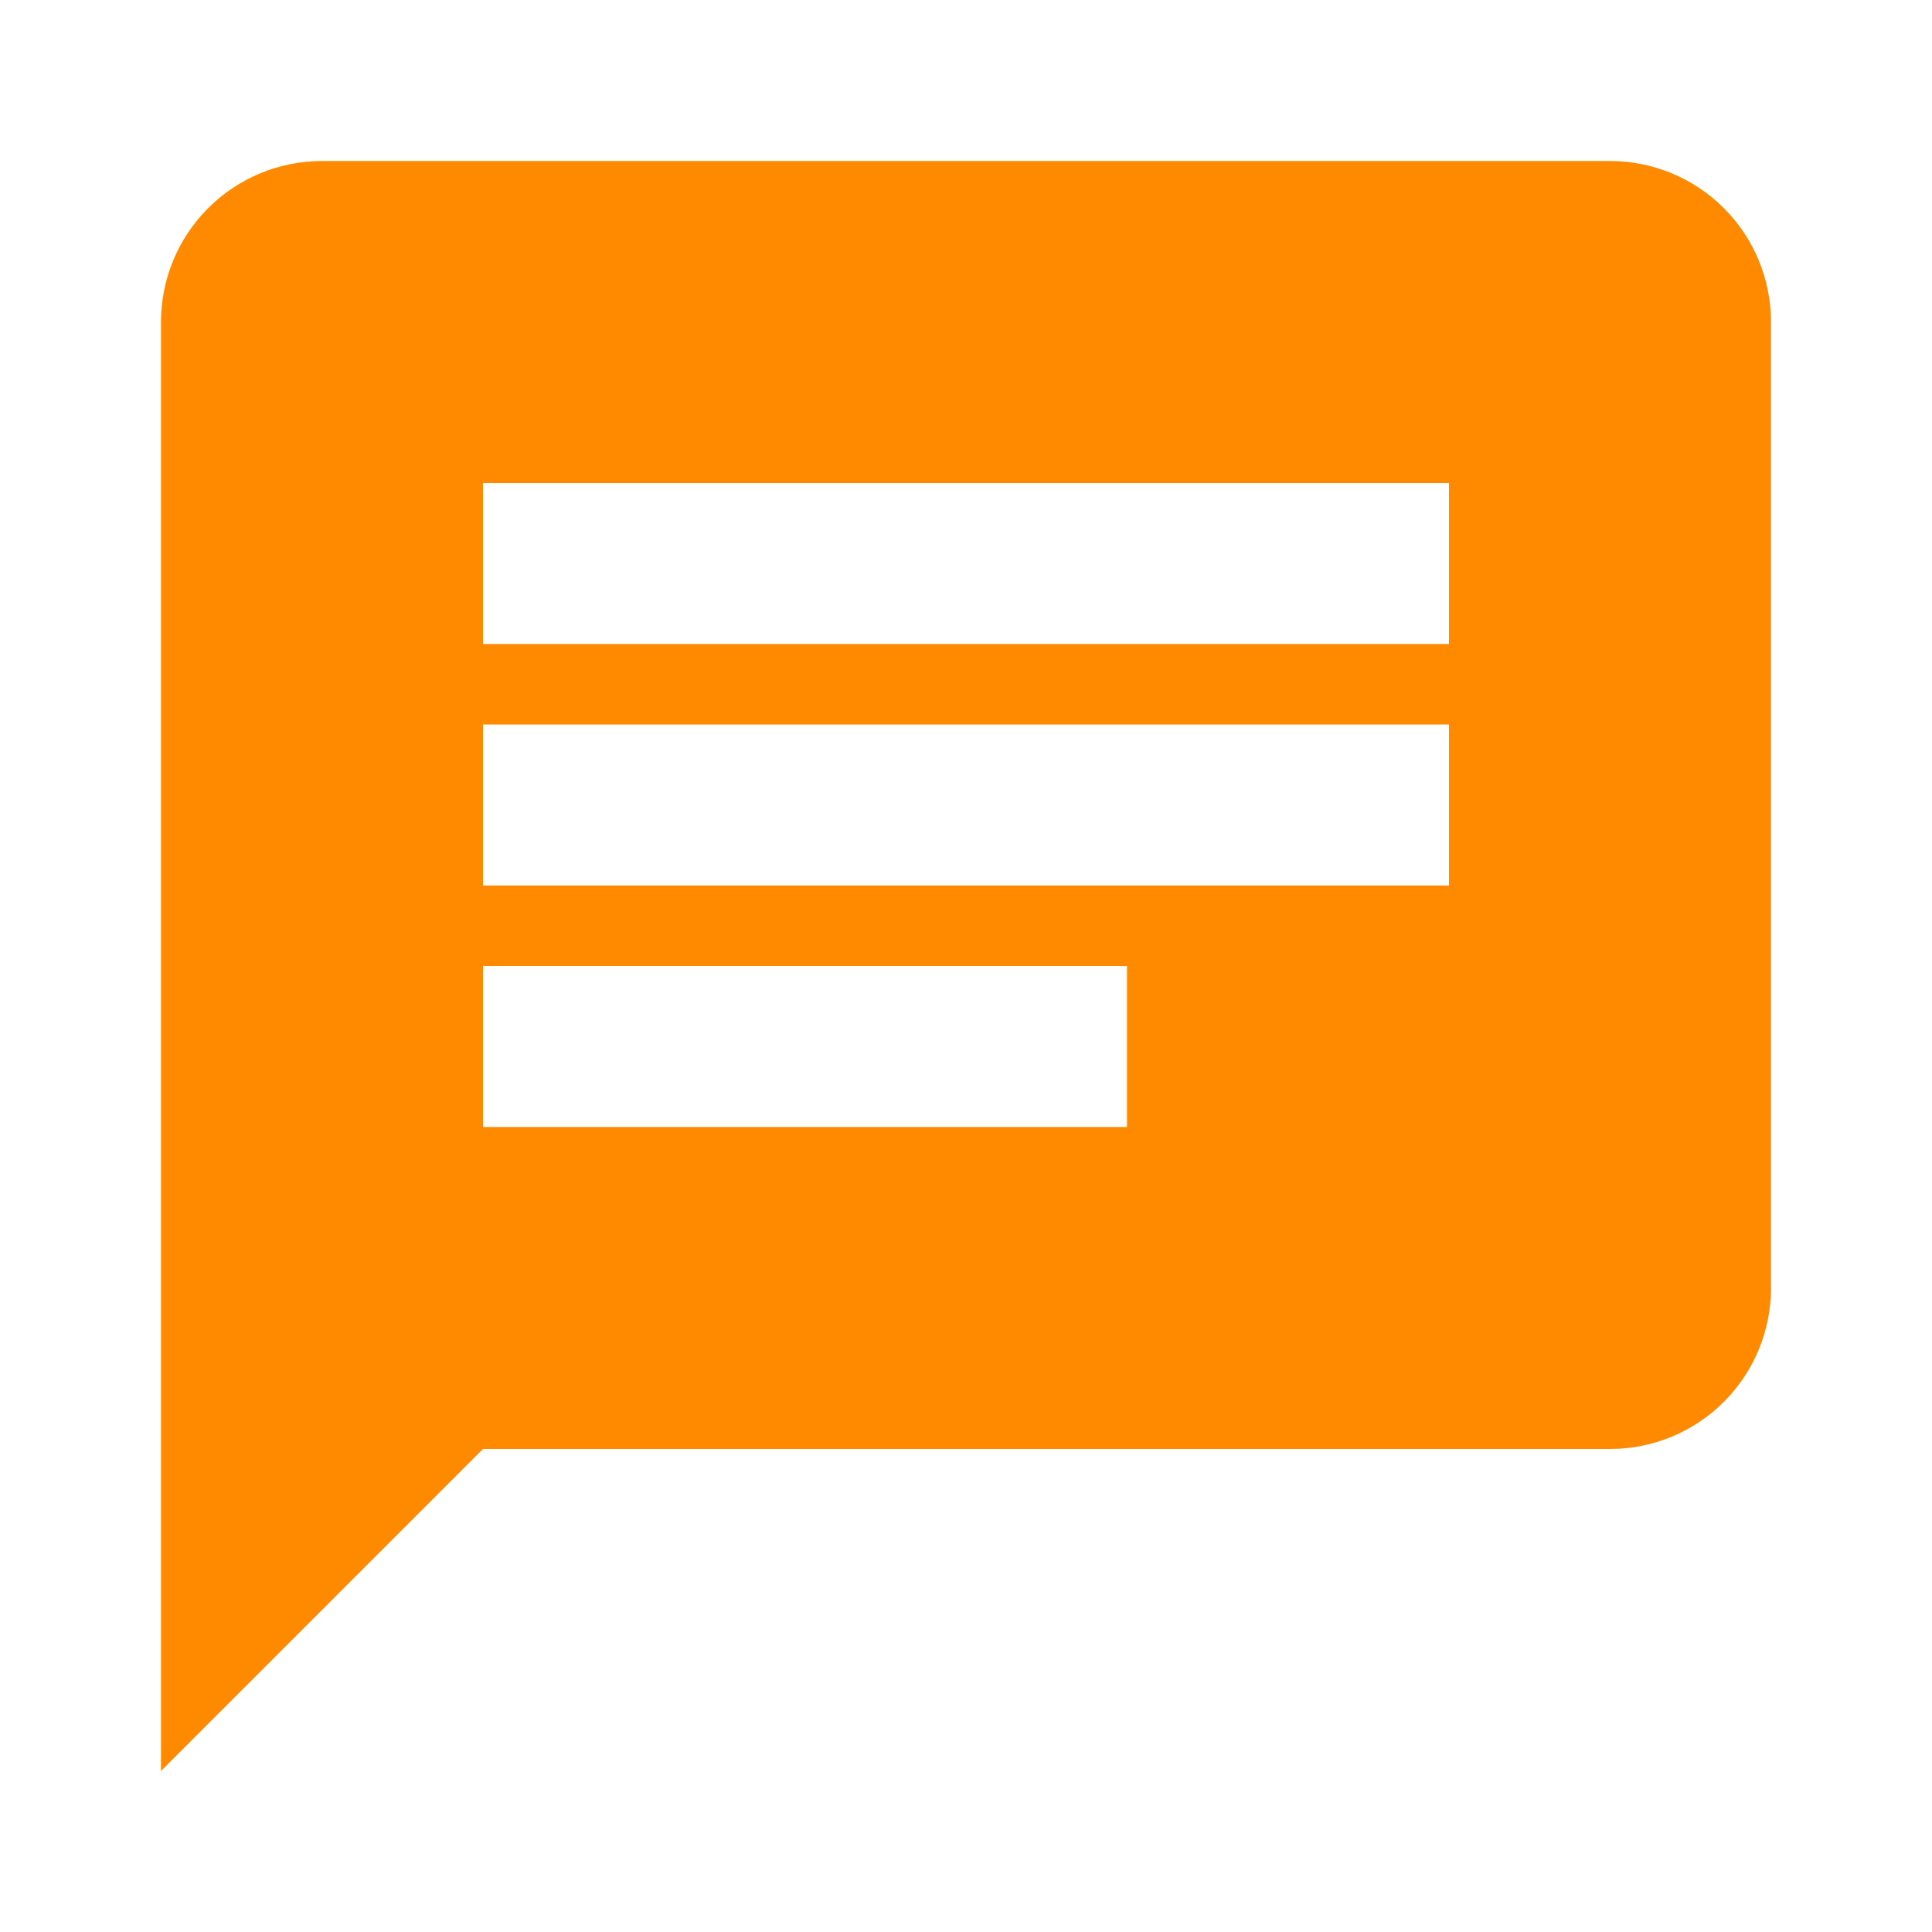
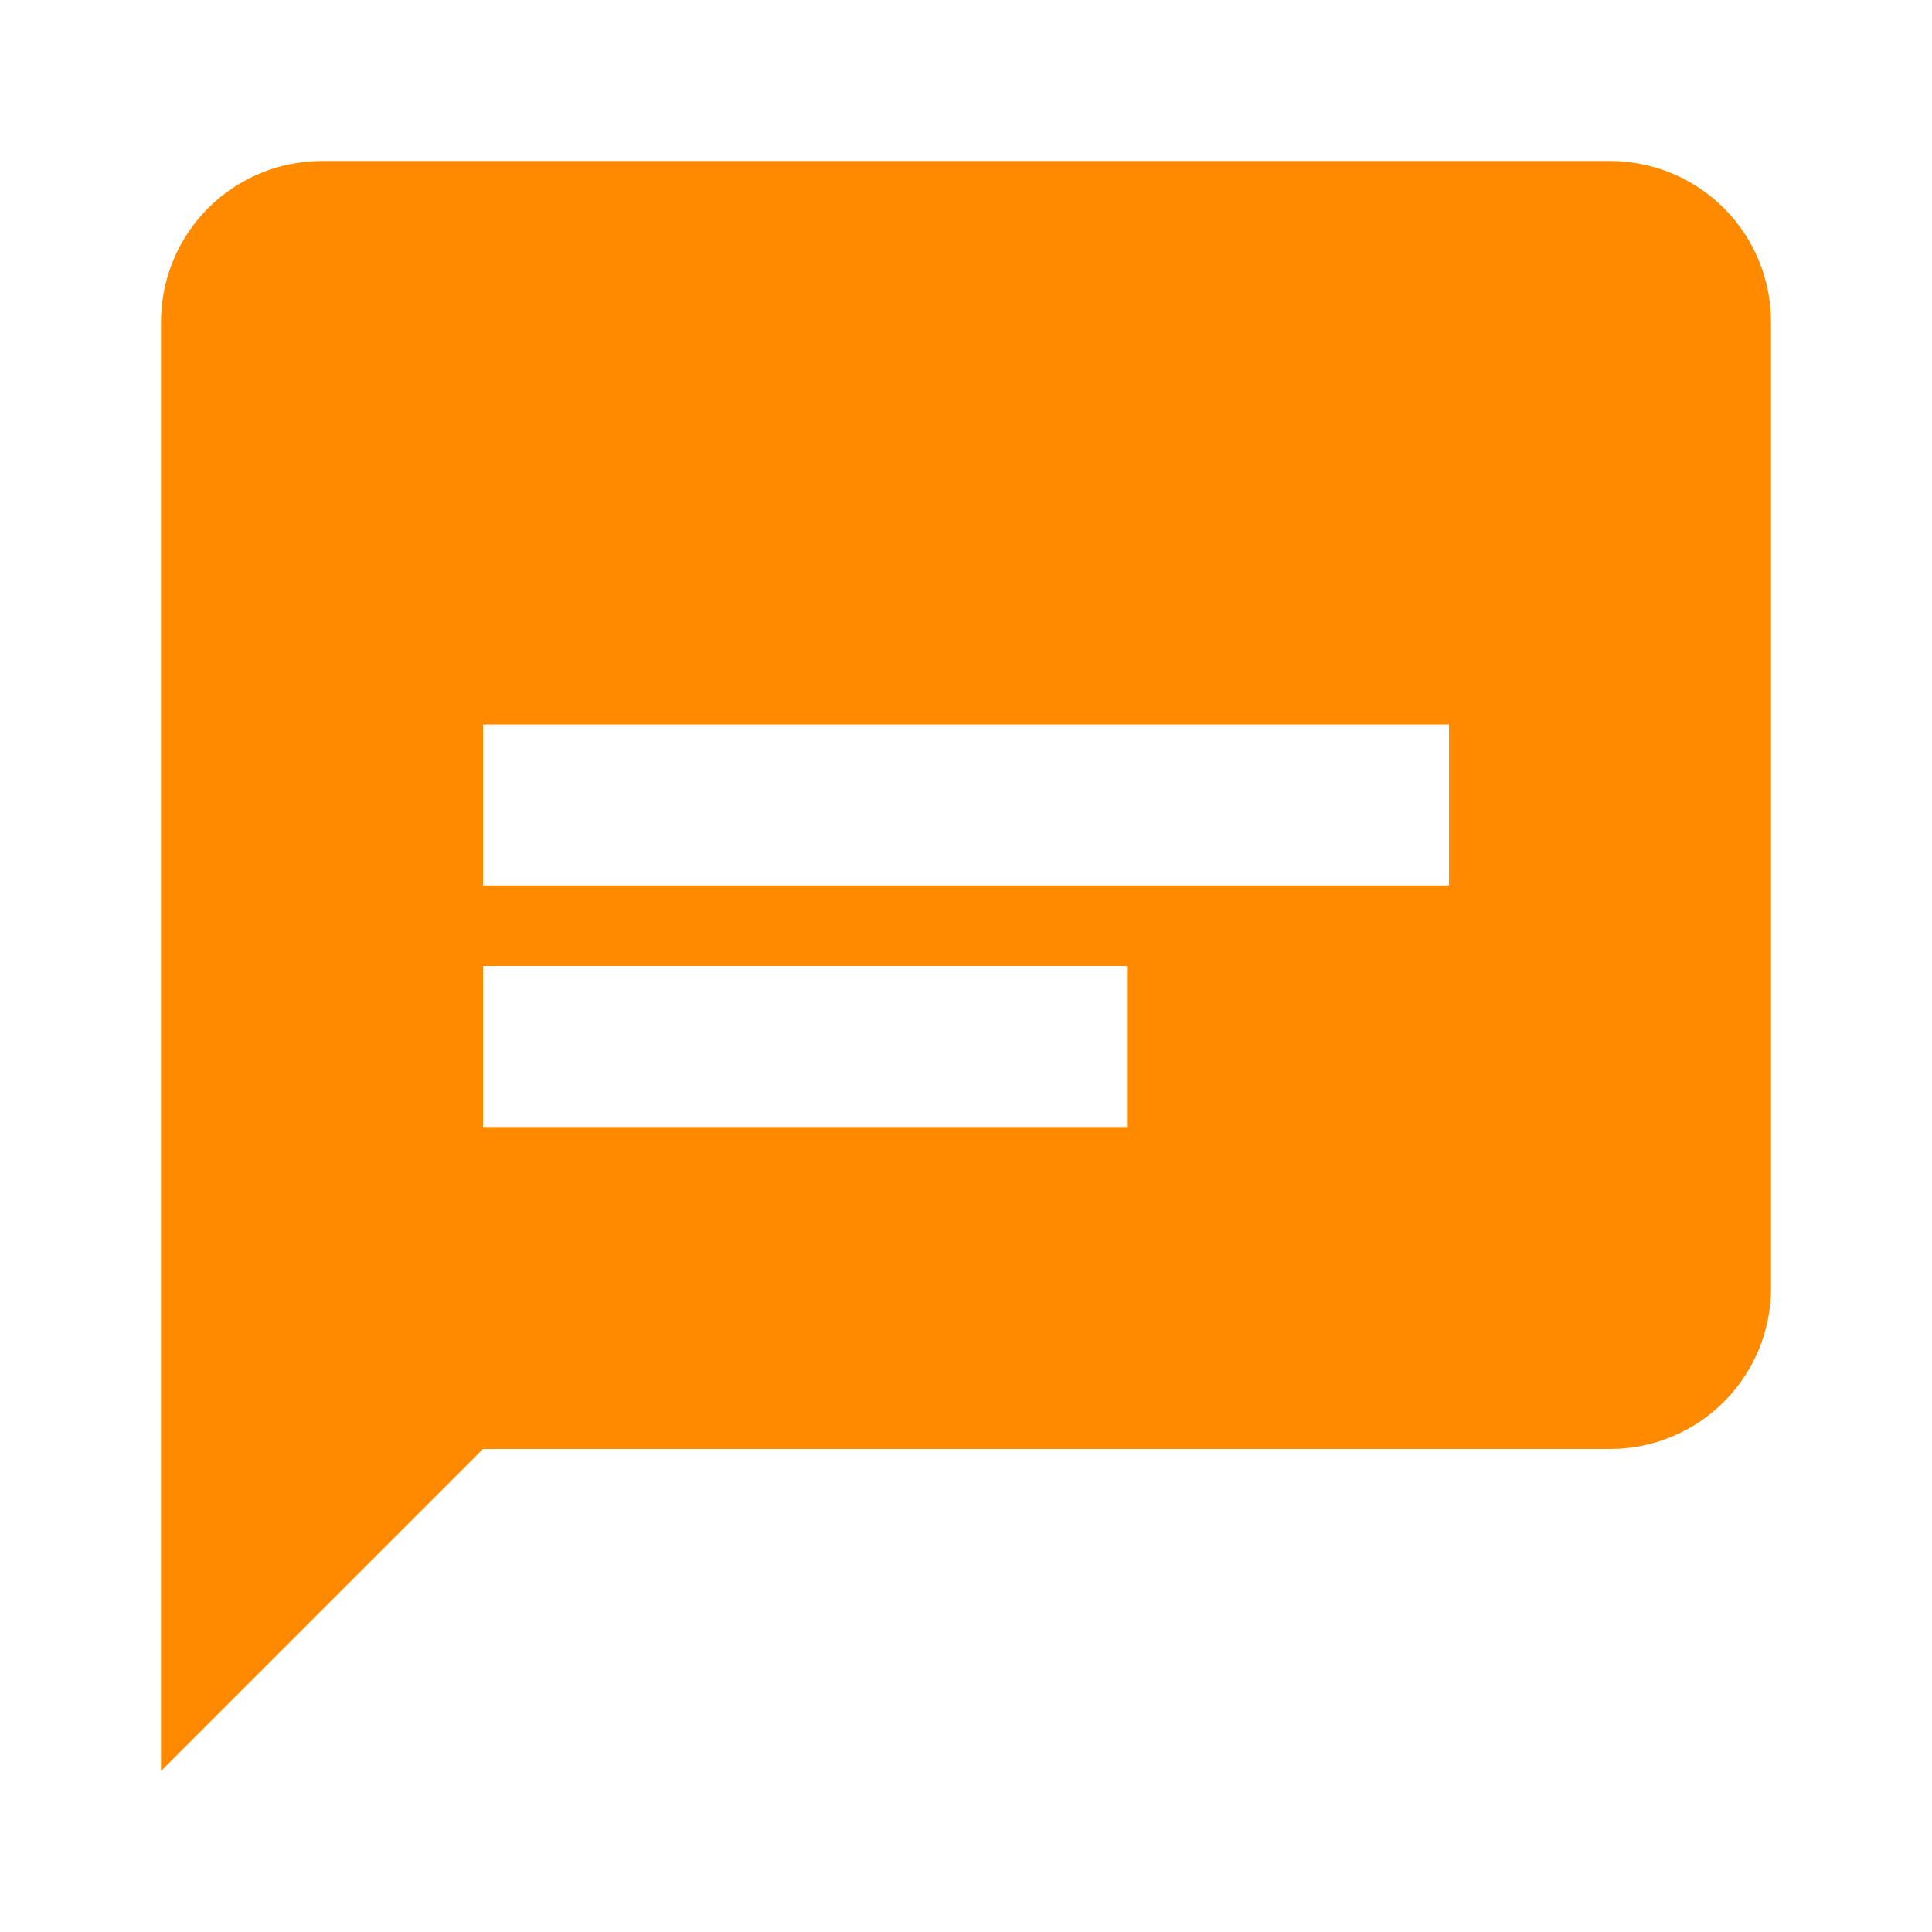
<svg xmlns="http://www.w3.org/2000/svg" width="30" height="30" viewBox="0 0 30 30" fill="none">
-   <path d="M25 2.5H5C4.337 2.5 3.701 2.763 3.232 3.232C2.763 3.701 2.5 4.337 2.5 5V27.5L7.5 22.5H25C25.663 22.5 26.299 22.237 26.768 21.768C27.237 21.299 27.5 20.663 27.5 20V5C27.5 4.337 27.237 3.701 26.768 3.232C26.299 2.763 25.663 2.5 25 2.5ZM7.5 11.25H22.5V13.75H7.5V11.25ZM17.5 17.5H7.5V15H17.5V17.5ZM22.5 10H7.5V7.5H22.5" fill="#FF8A00" />
+   <path d="M25 2.5H5C4.337 2.5 3.701 2.763 3.232 3.232C2.763 3.701 2.5 4.337 2.5 5V27.5L7.5 22.5H25C25.663 22.5 26.299 22.237 26.768 21.768C27.237 21.299 27.5 20.663 27.5 20V5C27.5 4.337 27.237 3.701 26.768 3.232C26.299 2.763 25.663 2.5 25 2.5ZM7.5 11.25H22.5V13.75H7.5V11.25ZM17.5 17.5H7.5V15H17.5V17.5ZM22.5 10H7.5H22.5" fill="#FF8A00" />
</svg>